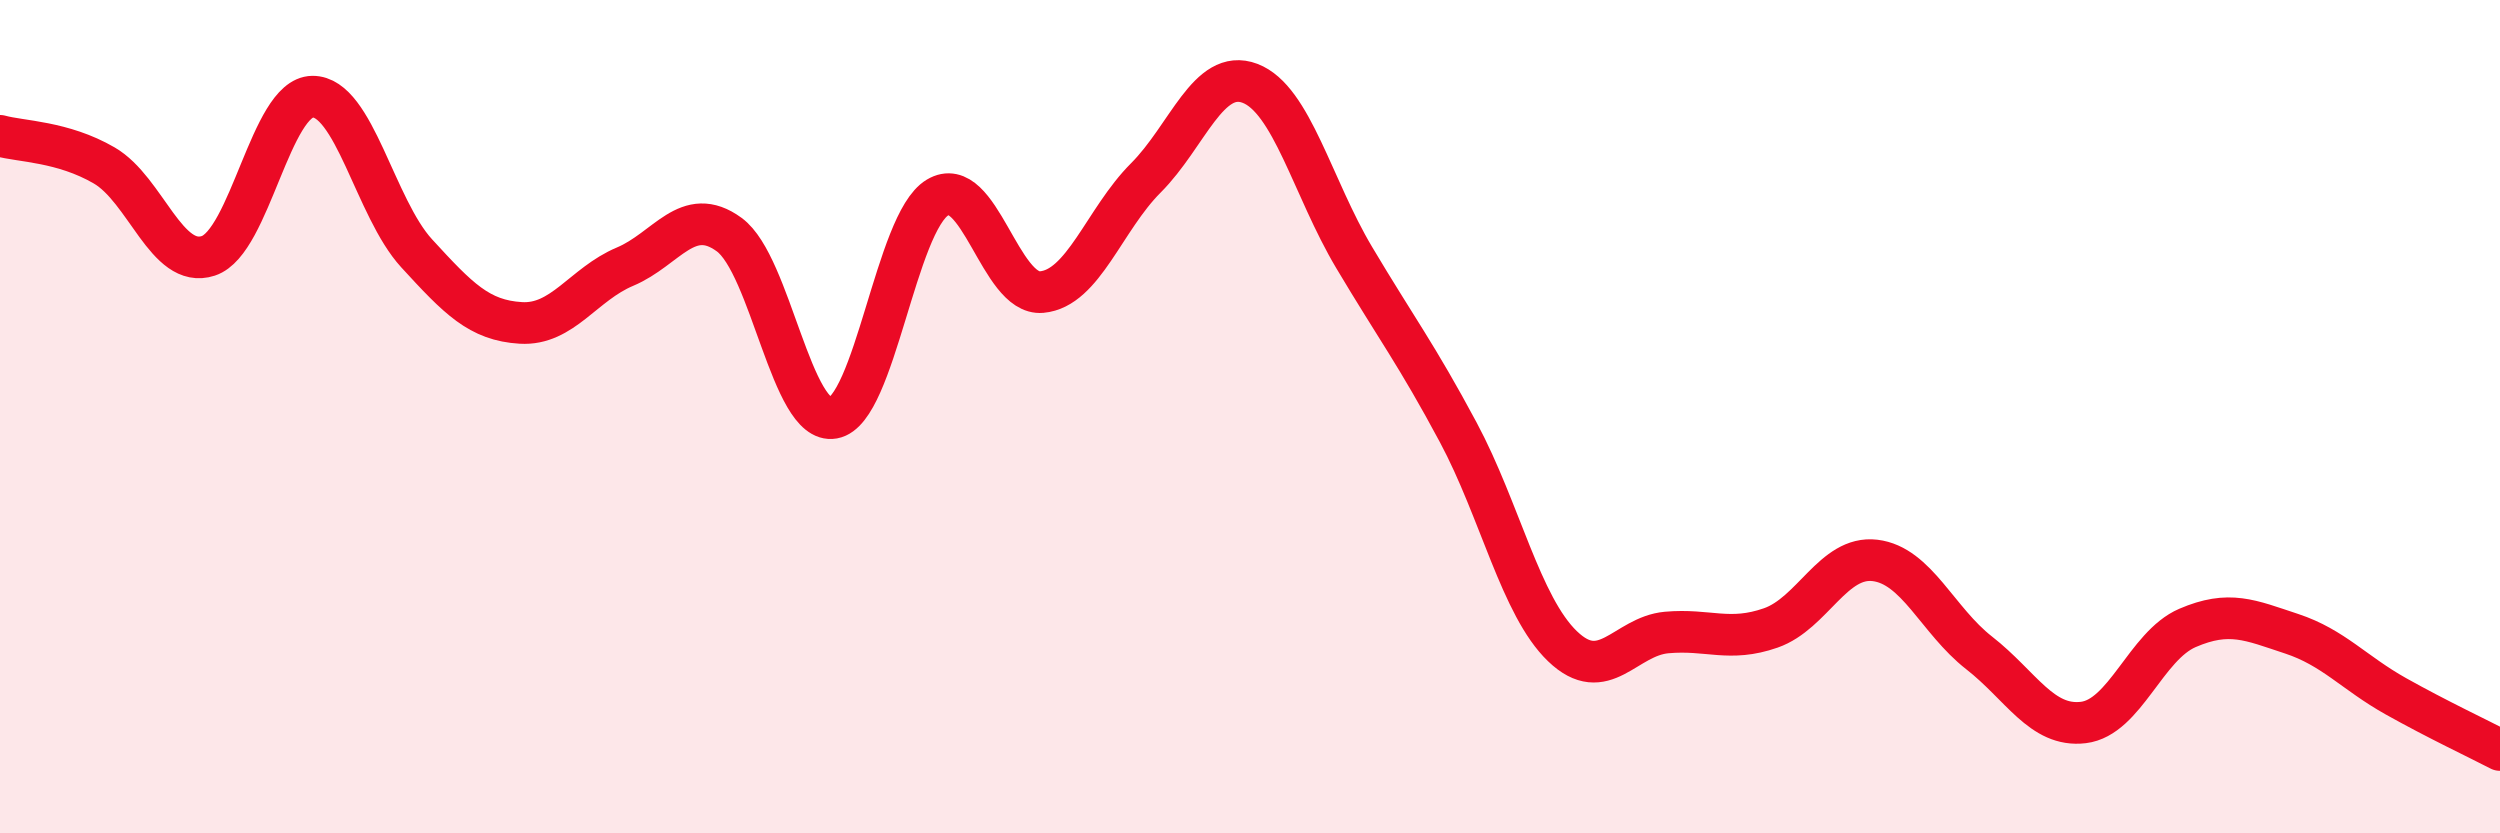
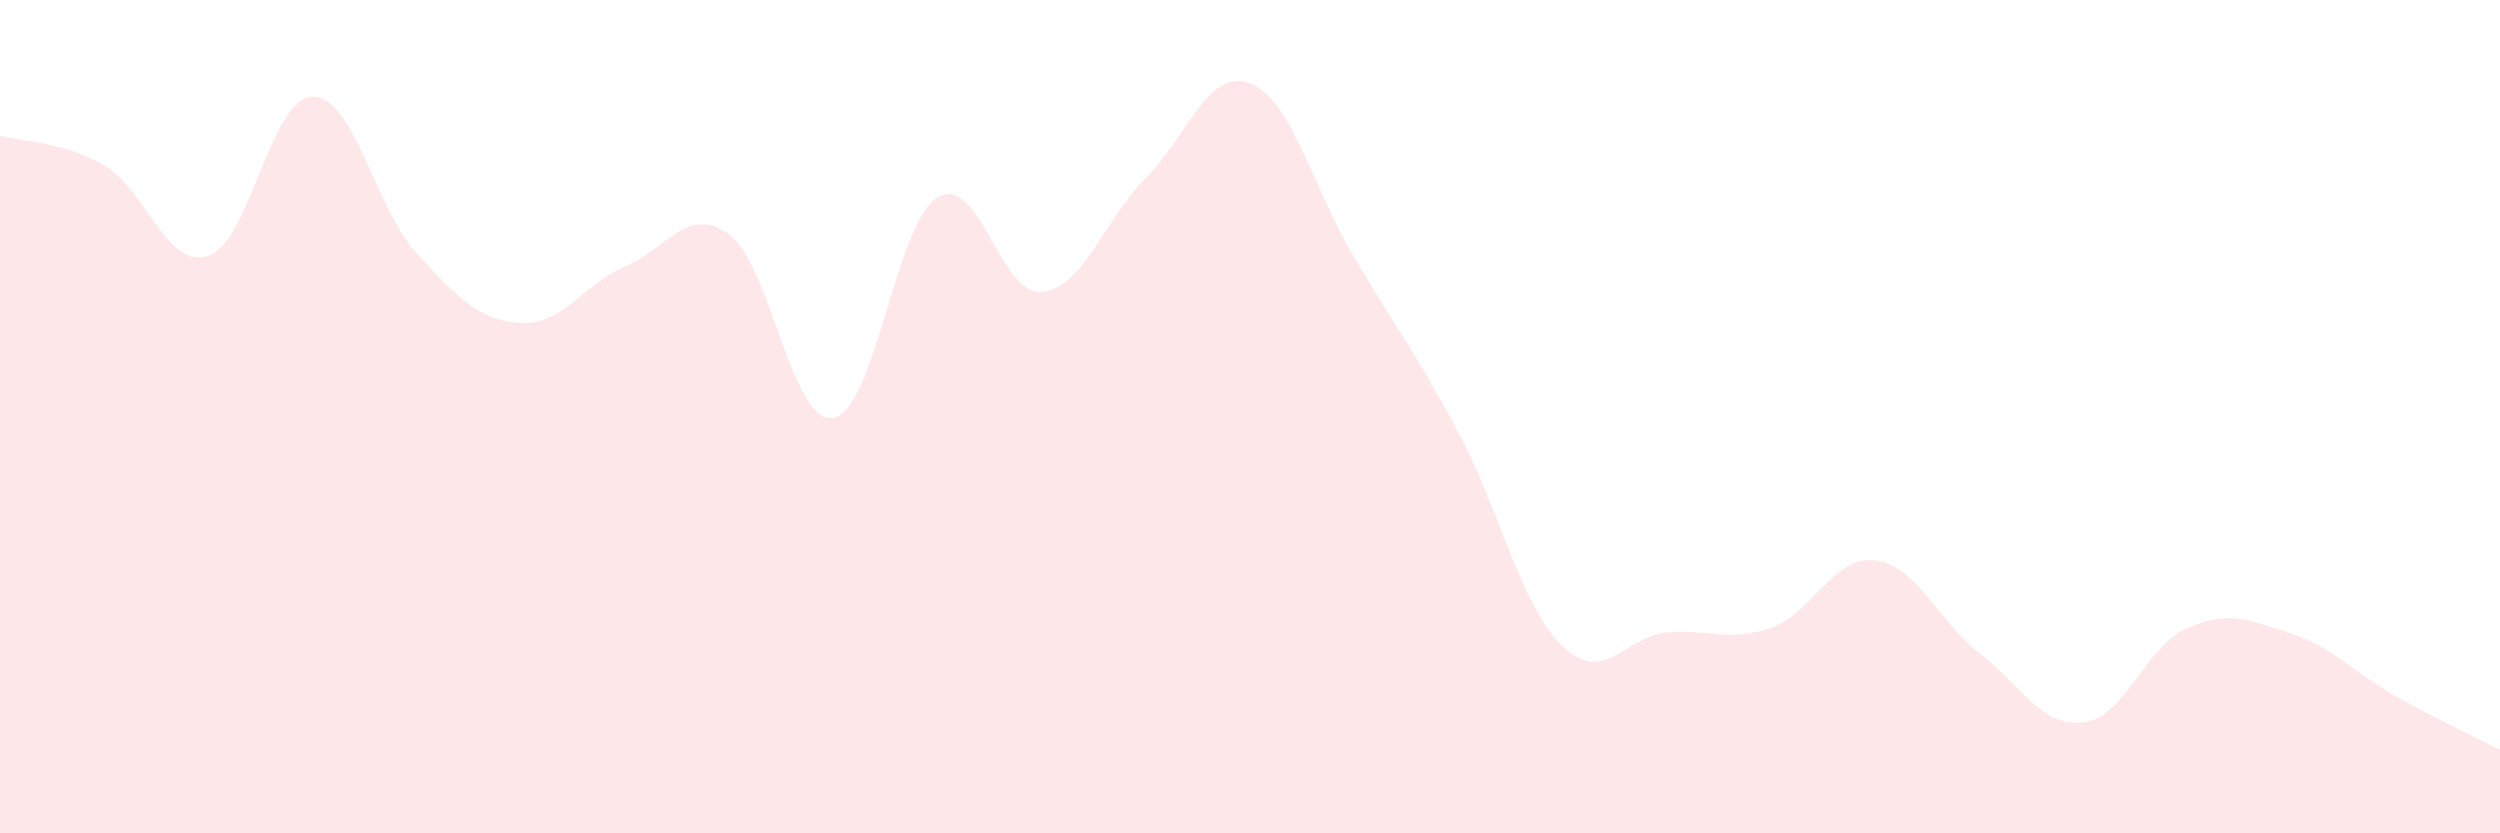
<svg xmlns="http://www.w3.org/2000/svg" width="60" height="20" viewBox="0 0 60 20">
  <path d="M 0,3.26 C 0.5,3.4 1.5,3.39 2.5,3.97 C 3.5,4.55 4,6.47 5,6.14 C 6,5.81 6.5,2.33 7.5,2.32 C 8.5,2.31 9,4.99 10,6.08 C 11,7.17 11.5,7.69 12.5,7.75 C 13.5,7.81 14,6.82 15,6.4 C 16,5.98 16.5,4.9 17.5,5.63 C 18.5,6.36 19,10.21 20,10.03 C 21,9.85 21.5,5.34 22.5,4.74 C 23.5,4.14 24,7.1 25,7.01 C 26,6.92 26.5,5.27 27.5,4.27 C 28.5,3.27 29,1.62 30,2 C 31,2.38 31.5,4.5 32.5,6.18 C 33.5,7.86 34,8.51 35,10.38 C 36,12.25 36.5,14.55 37.5,15.51 C 38.5,16.47 39,15.27 40,15.18 C 41,15.09 41.5,15.42 42.5,15.07 C 43.5,14.72 44,13.33 45,13.45 C 46,13.57 46.5,14.89 47.5,15.67 C 48.5,16.45 49,17.46 50,17.34 C 51,17.22 51.5,15.5 52.5,15.07 C 53.5,14.64 54,14.88 55,15.21 C 56,15.54 56.5,16.15 57.5,16.71 C 58.5,17.27 59.5,17.74 60,18L60 20L0 20Z" fill="#EB0A25" opacity="0.1" stroke-linecap="round" stroke-linejoin="round" />
-   <path d="M 0,3.26 C 0.5,3.4 1.5,3.39 2.5,3.97 C 3.5,4.55 4,6.47 5,6.14 C 6,5.81 6.5,2.33 7.5,2.32 C 8.5,2.31 9,4.99 10,6.08 C 11,7.17 11.5,7.69 12.5,7.75 C 13.5,7.81 14,6.82 15,6.4 C 16,5.98 16.5,4.9 17.5,5.63 C 18.5,6.36 19,10.21 20,10.03 C 21,9.85 21.5,5.34 22.5,4.74 C 23.5,4.14 24,7.1 25,7.01 C 26,6.92 26.5,5.27 27.5,4.27 C 28.5,3.27 29,1.62 30,2 C 31,2.38 31.5,4.5 32.5,6.18 C 33.5,7.86 34,8.51 35,10.38 C 36,12.25 36.5,14.55 37.5,15.51 C 38.5,16.47 39,15.27 40,15.18 C 41,15.09 41.5,15.42 42.5,15.07 C 43.5,14.72 44,13.33 45,13.45 C 46,13.57 46.5,14.89 47.5,15.67 C 48.5,16.45 49,17.46 50,17.34 C 51,17.22 51.5,15.5 52.5,15.07 C 53.5,14.64 54,14.88 55,15.21 C 56,15.54 56.5,16.15 57.5,16.71 C 58.5,17.27 59.5,17.74 60,18" stroke="#EB0A25" stroke-width="1" fill="none" stroke-linecap="round" stroke-linejoin="round" />
</svg>